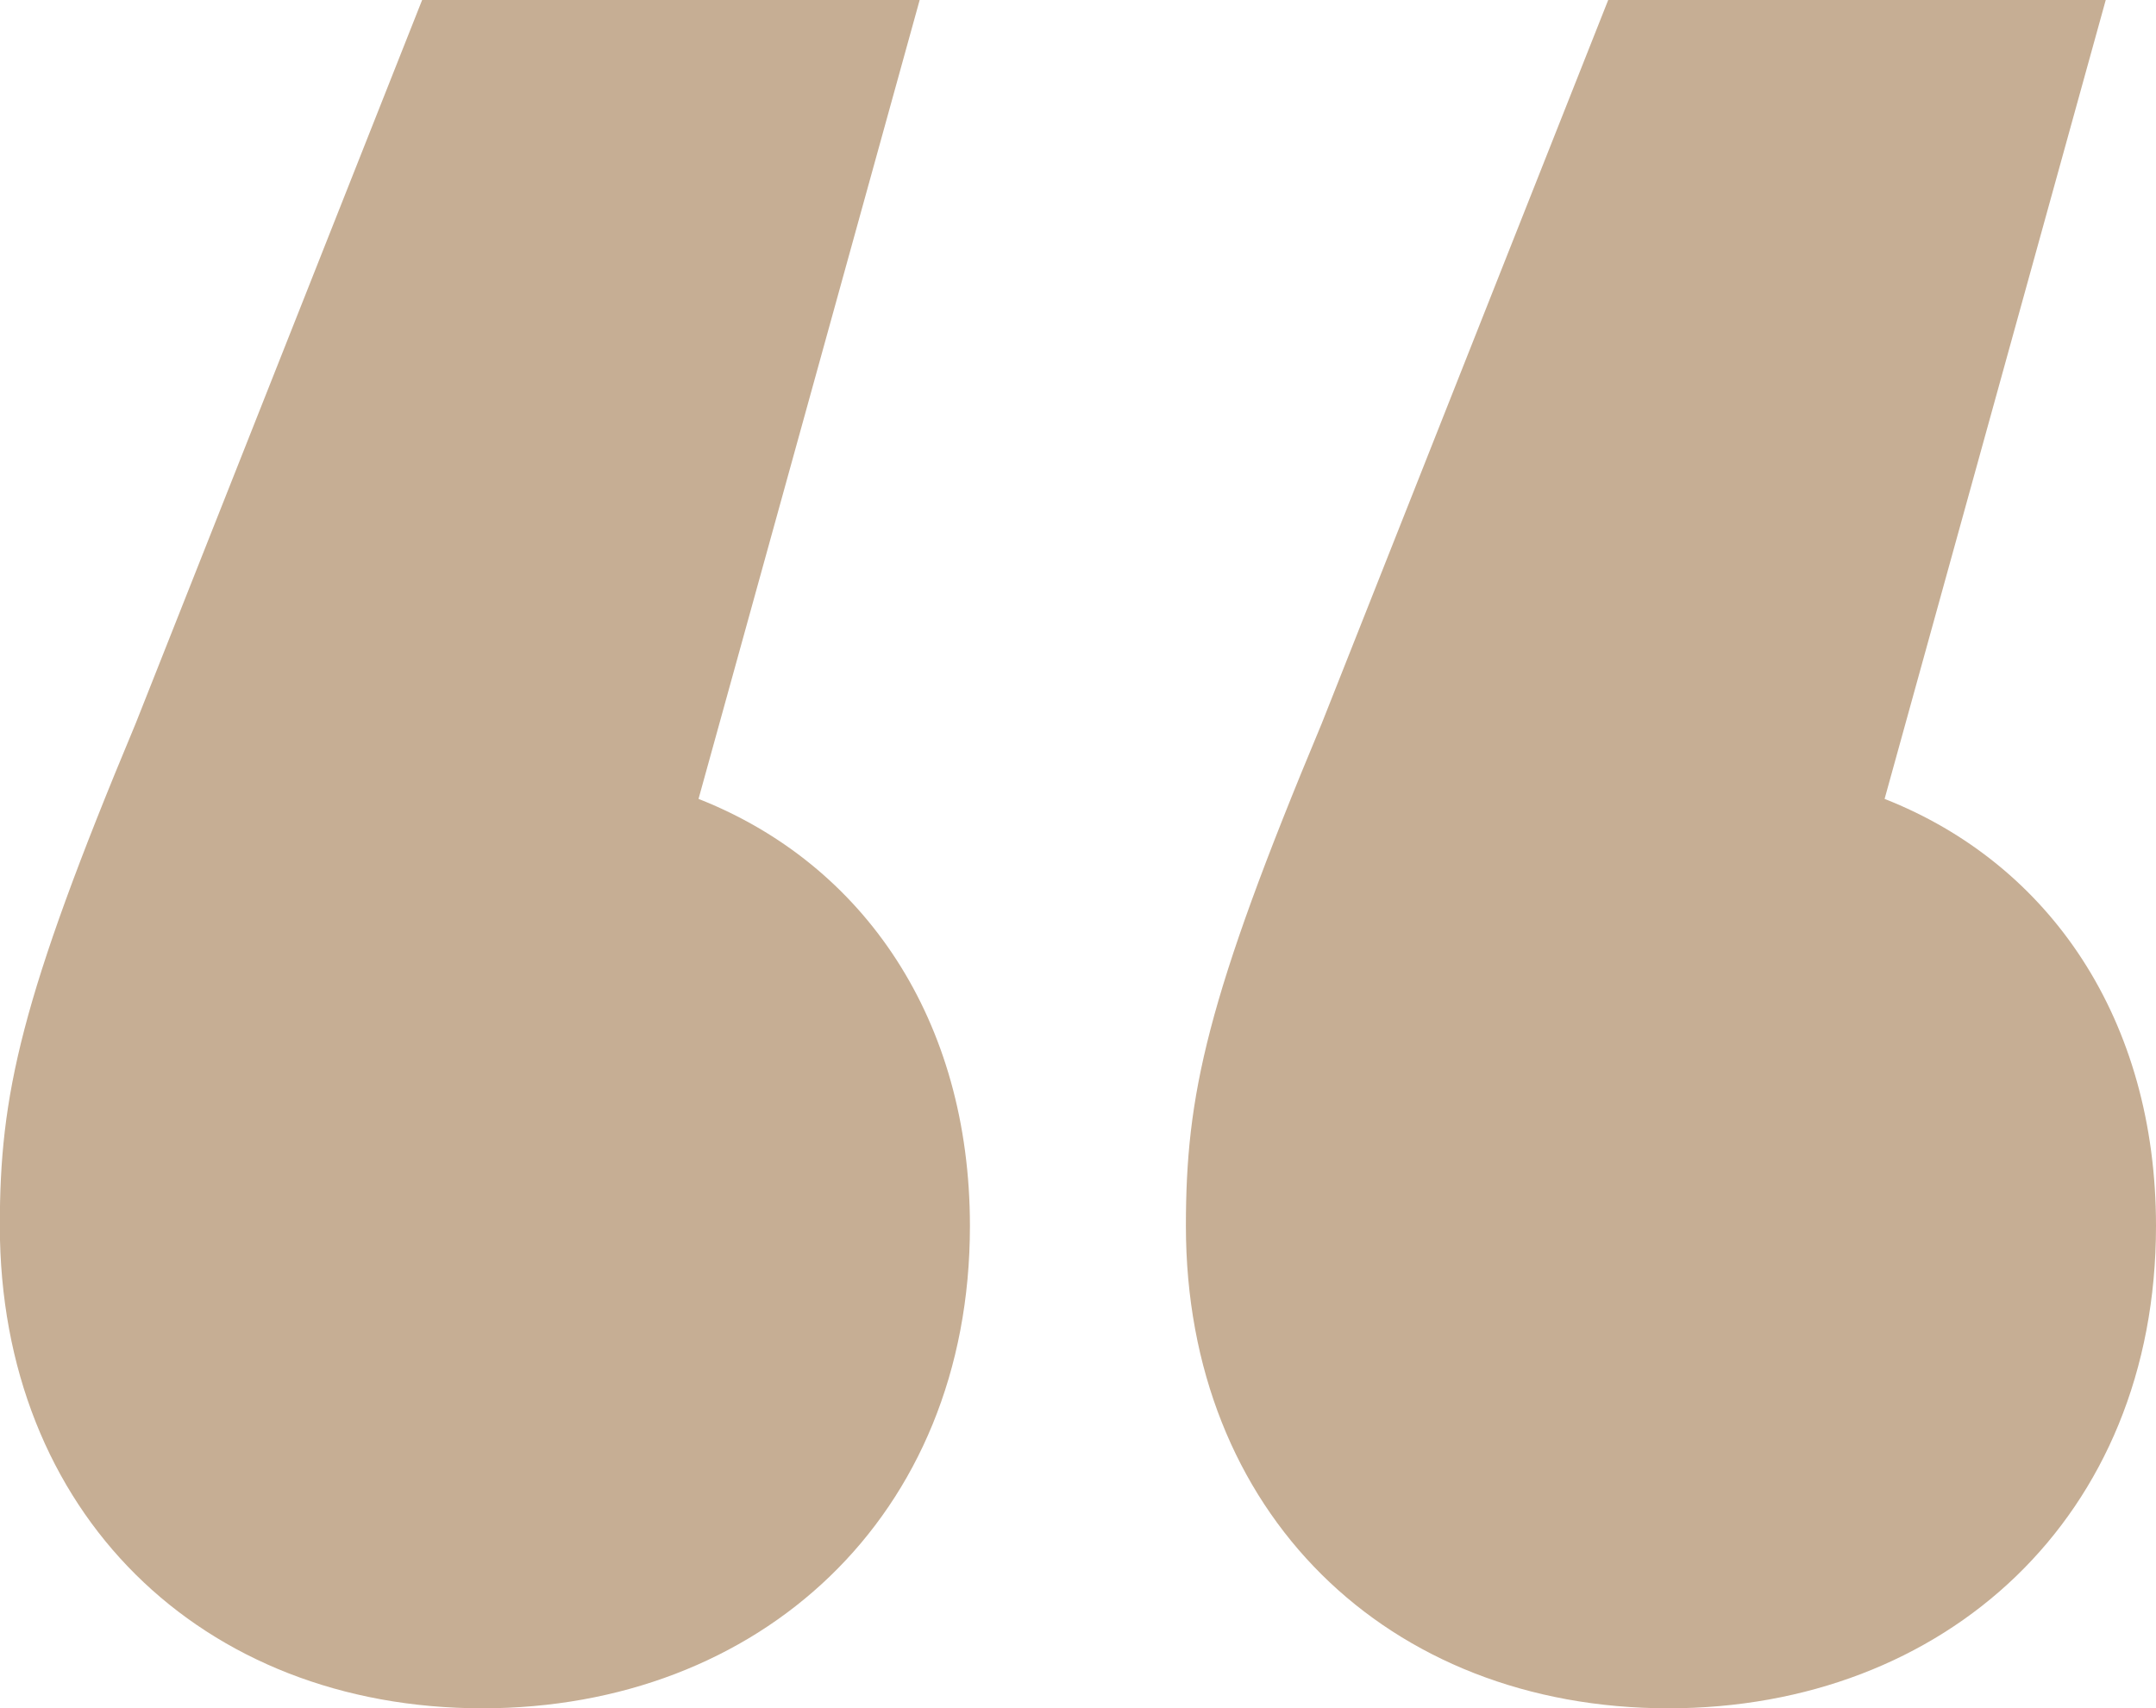
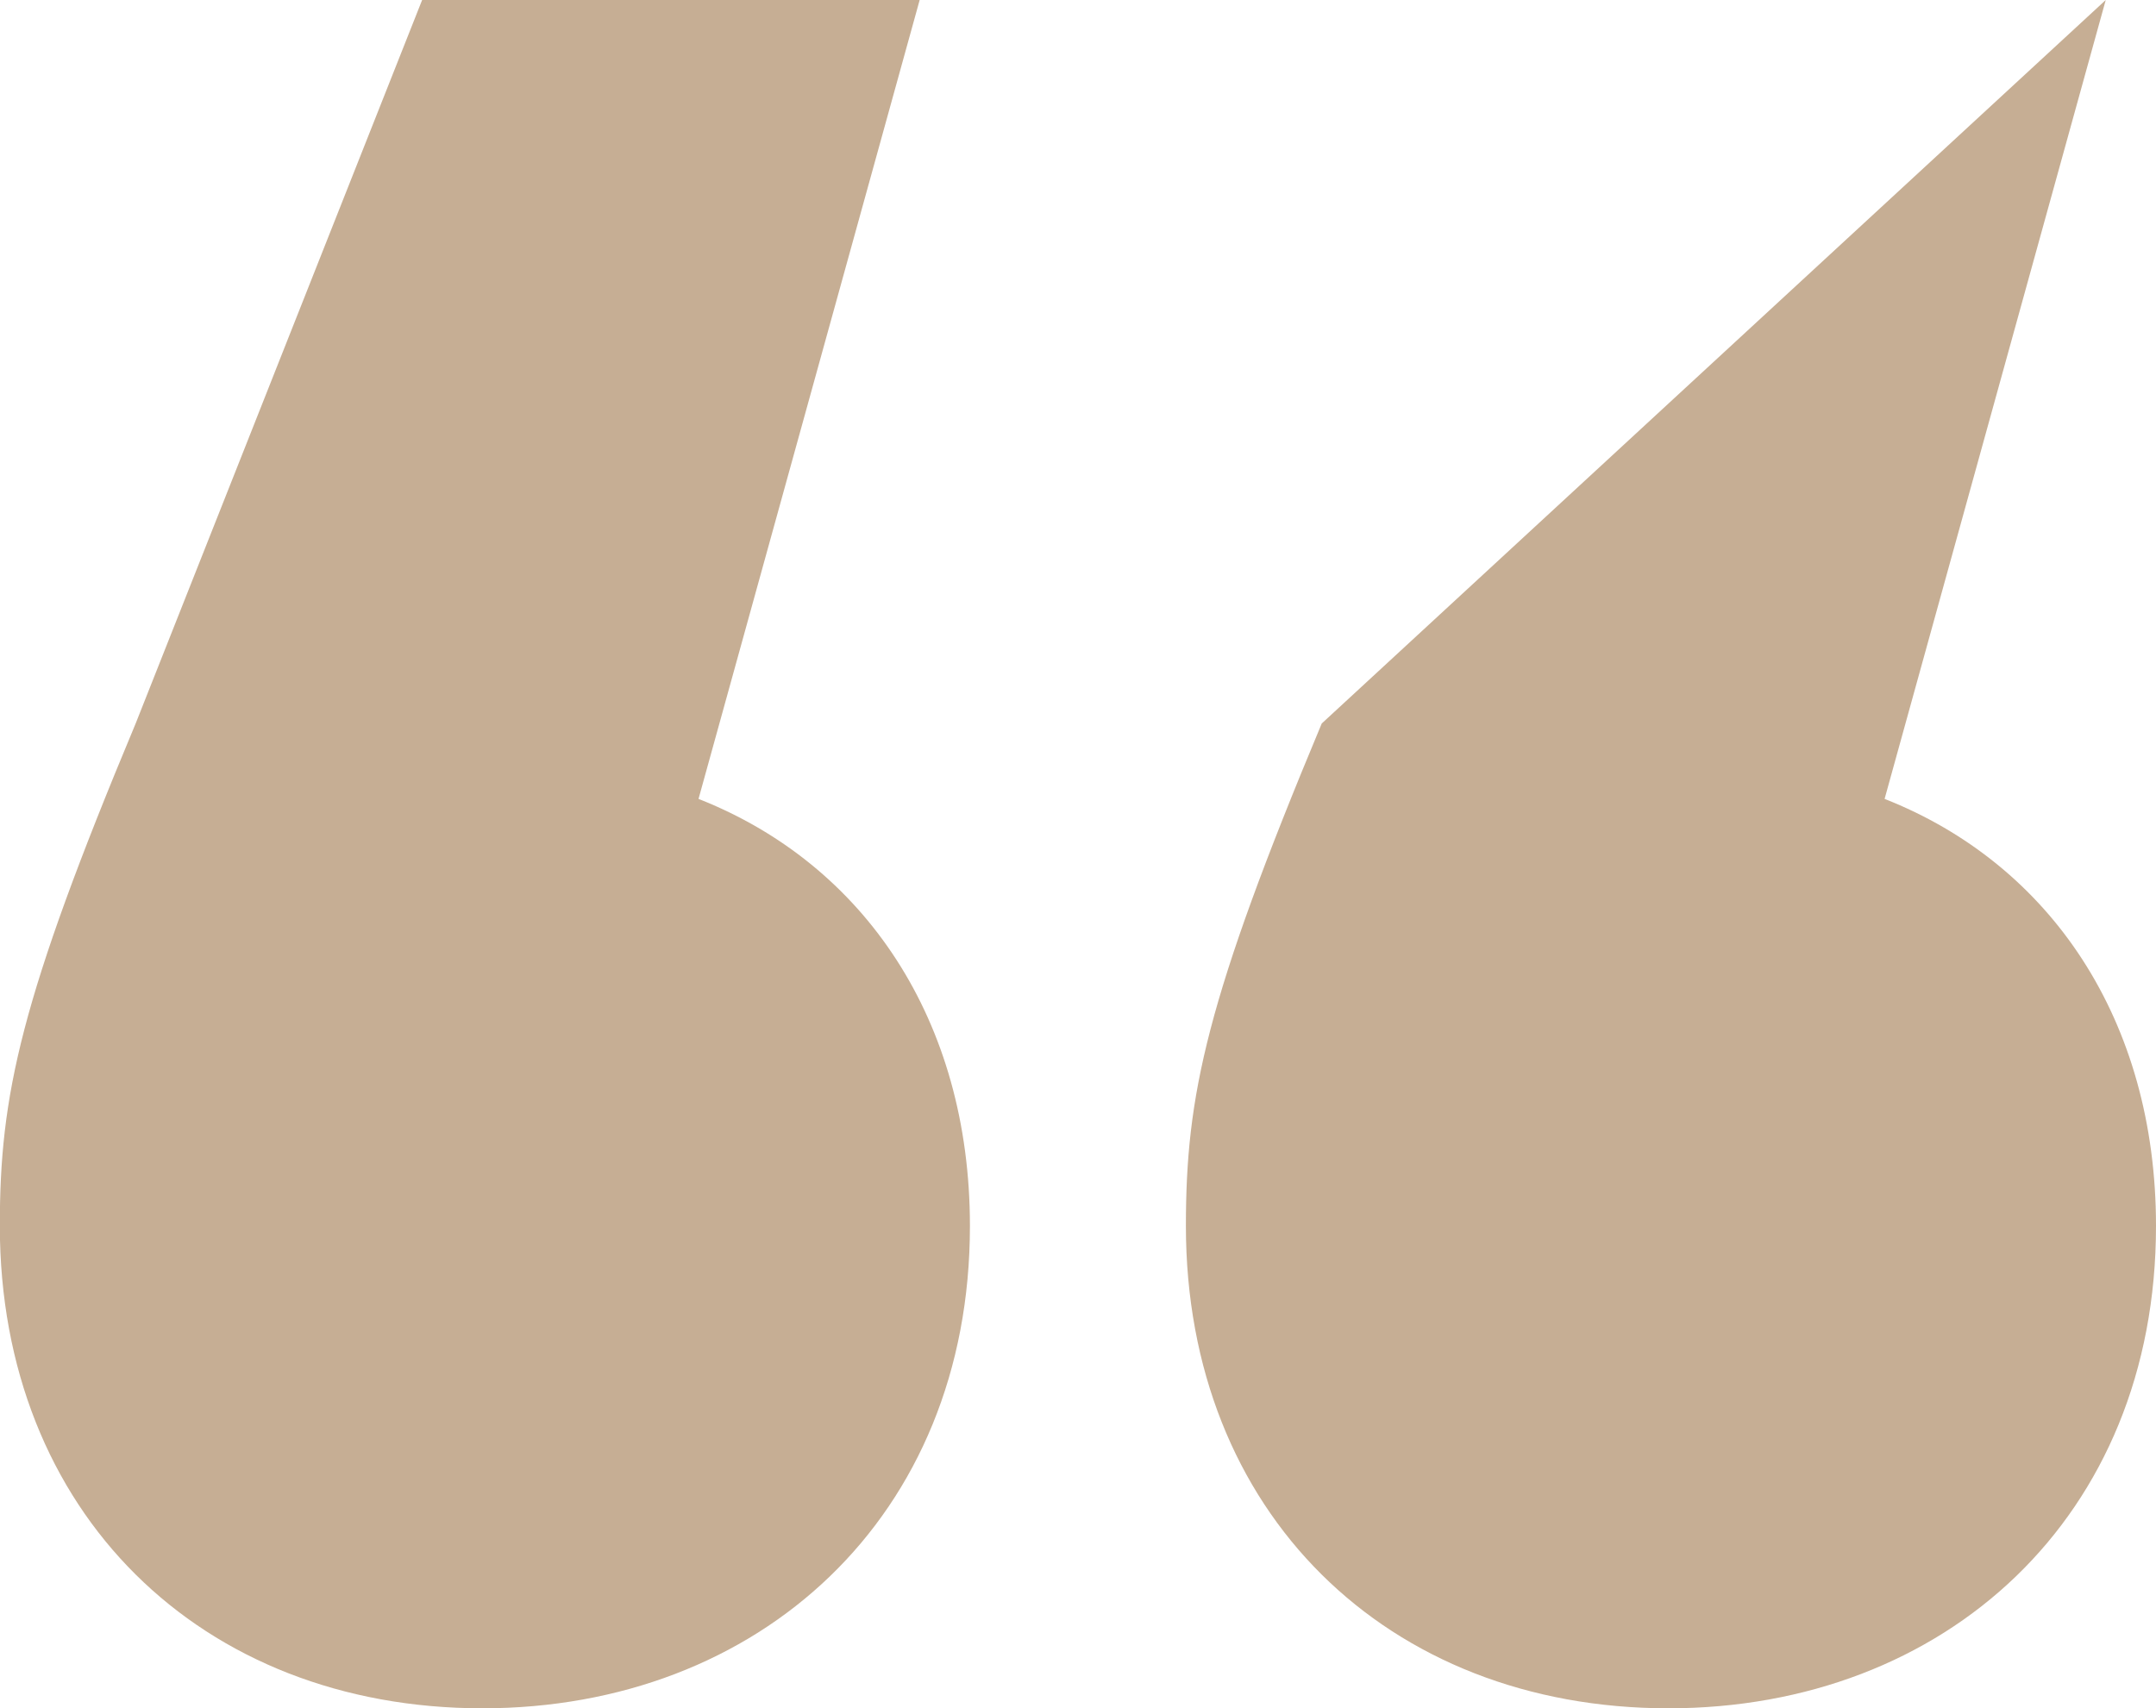
<svg xmlns="http://www.w3.org/2000/svg" width="49.205" height="38.997" viewBox="0 0 49.205 38.997">
-   <path d="M-1.714-11.16C-8.023-11.16-12.84-6.8-12.84-.149c0,4.7,2.409,8.258,6.194,9.749l-5.047,18.237H-.338L6.2,11.321C8.838,5.012,9.3,2.833,9.3-.149,9.3-6.687,4.709-11.16-1.714-11.16Zm27.069,0C19.046-11.16,14.229-6.8,14.229-.149c0,4.7,2.409,8.258,6.194,9.749L15.376,27.837H26.731l6.538-16.516c2.638-6.308,3.1-8.488,3.1-11.47C36.365-6.687,31.777-11.16,25.354-11.16Z" transform="translate(36.365 27.837) rotate(180)" fill="#c6ae94" />
+   <path d="M-1.714-11.16C-8.023-11.16-12.84-6.8-12.84-.149c0,4.7,2.409,8.258,6.194,9.749l-5.047,18.237L6.2,11.321C8.838,5.012,9.3,2.833,9.3-.149,9.3-6.687,4.709-11.16-1.714-11.16Zm27.069,0C19.046-11.16,14.229-6.8,14.229-.149c0,4.7,2.409,8.258,6.194,9.749L15.376,27.837H26.731l6.538-16.516c2.638-6.308,3.1-8.488,3.1-11.47C36.365-6.687,31.777-11.16,25.354-11.16Z" transform="translate(36.365 27.837) rotate(180)" fill="#c6ae94" />
</svg>